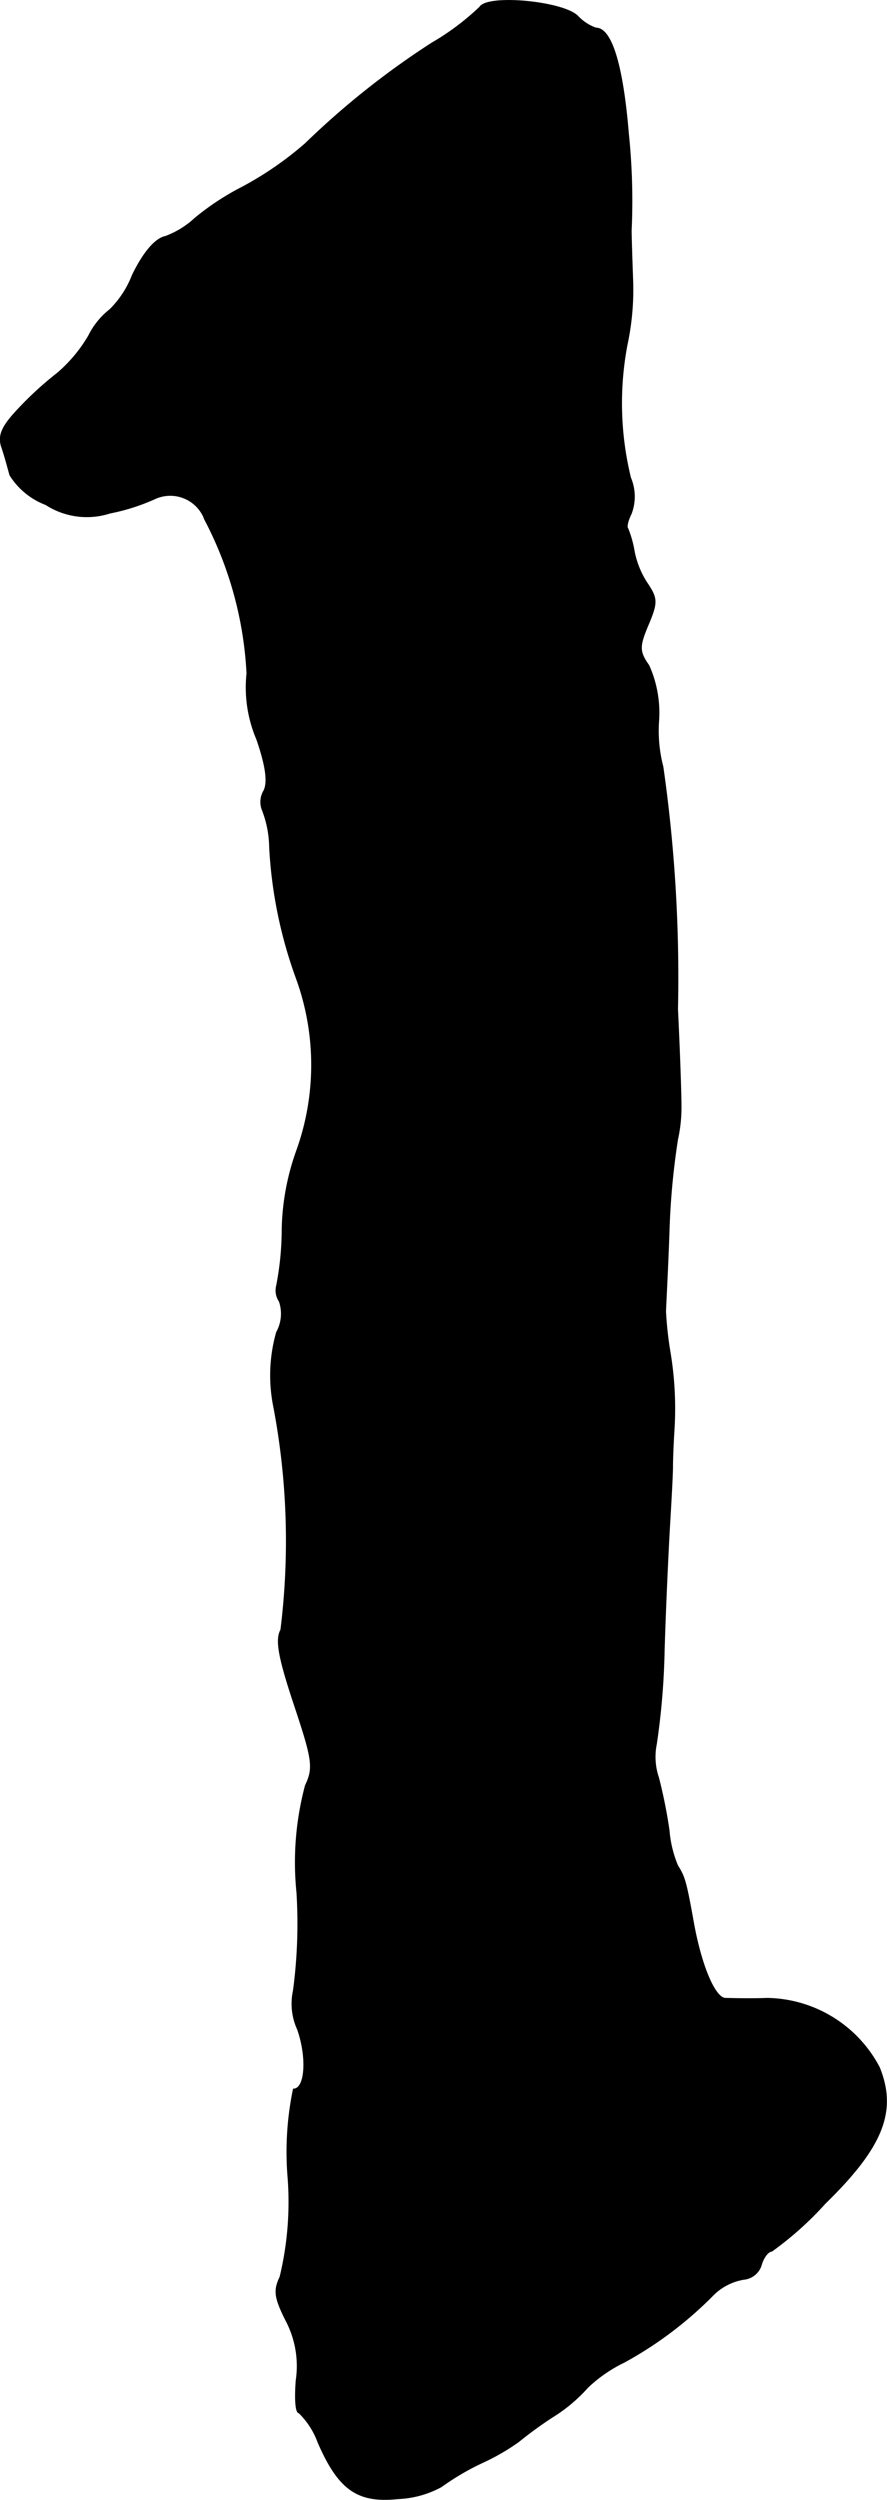
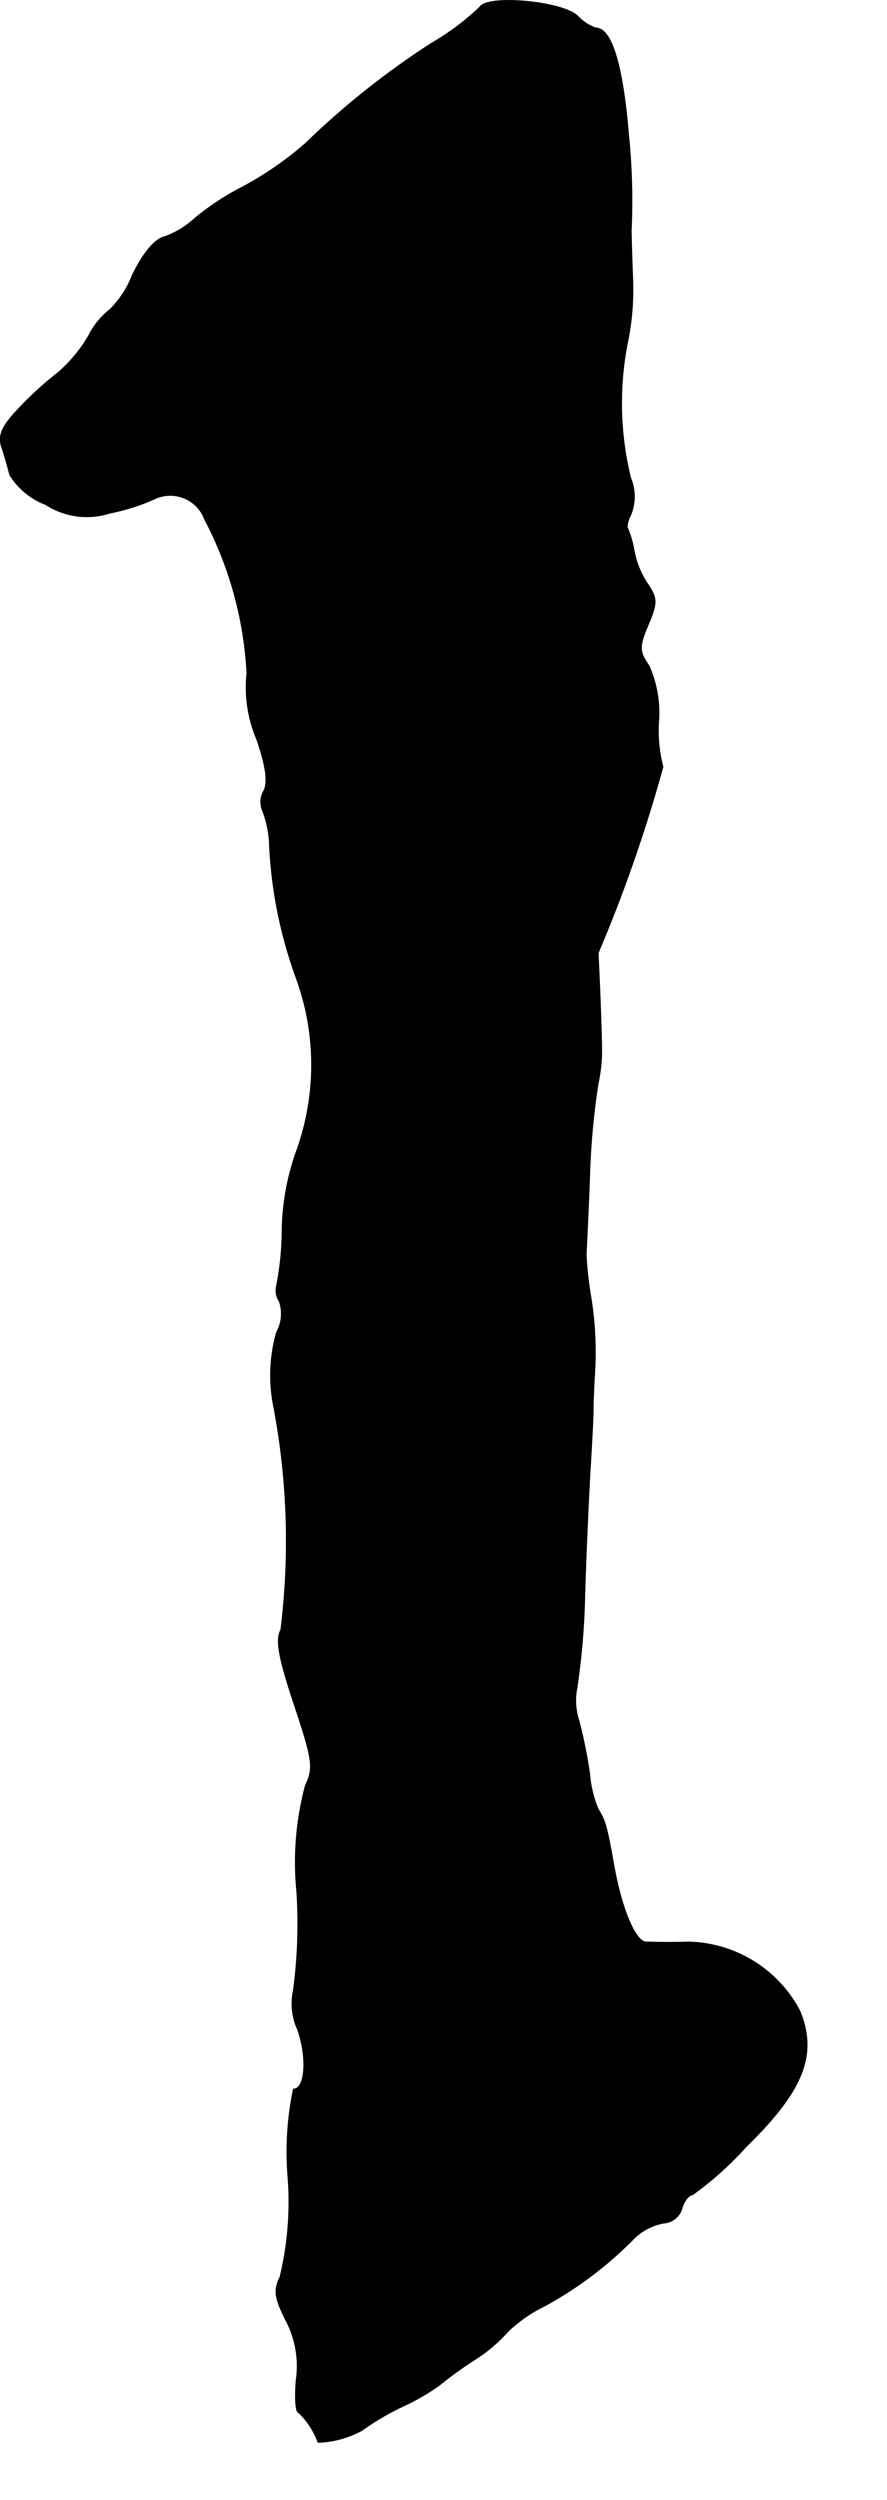
<svg xmlns="http://www.w3.org/2000/svg" version="1.1" width="2.695mm" height="7.594mm" viewBox="0 0 7.639 21.526">
  <defs>
    <style type="text/css">
      .a {
        stroke: #000;
        stroke-linecap: round;
        stroke-linejoin: round;
        stroke-width: 0.01px;
      }
    </style>
  </defs>
-   <path class="a" d="M4.133.062A2.178,2.178,0,0,1,3.721.371a7.023,7.023,0,0,0-1.09.866,2.917,2.917,0,0,1-.545.376,2.232,2.232,0,0,0-.406.267.767.767,0,0,1-.254.157c-.091.018-.194.145-.285.333a.848.848,0,0,1-.194.297.652.652,0,0,0-.182.224,1.263,1.263,0,0,1-.267.321,2.941,2.941,0,0,0-.321.291c-.151.157-.194.236-.164.339.024.067.055.182.073.248a.626.626,0,0,0,.309.254.649.649,0,0,0,.551.073,1.776,1.776,0,0,0,.382-.121.318.318,0,0,1,.425.149l.011.027A3.2,3.2,0,0,1,2.128,5.798a1.141,1.141,0,0,0,.085.569c.079.23.097.369.061.442a.189.189,0,0,0-.012.17.913.913,0,0,1,.061.315A3.882,3.882,0,0,0,2.552,8.42,2.181,2.181,0,0,1,2.558,9.904a2.118,2.118,0,0,0-.127.684,2.541,2.541,0,0,1-.048.485.166.166,0,0,0,.024.133.33.33,0,0,1-.024.267,1.361,1.361,0,0,0-.024.642,6.194,6.194,0,0,1,.061,1.92c-.048.085-.018.242.115.642.157.472.17.545.097.697A2.566,2.566,0,0,0,2.558,16.294a4.348,4.348,0,0,1-.03.848.533.533,0,0,0,.036.333c.085.242.067.515-.036.515a2.664,2.664,0,0,0-.048.739,2.756,2.756,0,0,1-.067.878c-.055.115-.048.176.048.369a.841.841,0,0,1,.091.521c-.012.151-.006.279.024.279a.685.685,0,0,1,.164.254c.176.406.339.521.684.485a.852.852,0,0,0,.376-.103,2.22,2.22,0,0,1,.363-.212,1.884,1.884,0,0,0,.303-.176,3.448,3.448,0,0,1,.291-.212,1.364,1.364,0,0,0,.303-.254,1.229,1.229,0,0,1,.315-.218,3.287,3.287,0,0,0,.769-.581.487.487,0,0,1,.26-.133.174.174,0,0,0,.151-.121c.018-.067.061-.121.091-.121a2.887,2.887,0,0,0,.46-.412c.497-.485.618-.793.466-1.169a1.109,1.109,0,0,0-.963-.594c-.164.006-.327,0-.363,0-.091-.006-.206-.279-.273-.642-.067-.376-.079-.406-.139-.503a.993.993,0,0,1-.073-.303,4.304,4.304,0,0,0-.091-.454.557.557,0,0,1-.018-.291,6.324,6.324,0,0,0,.067-.806c.012-.4.036-.896.048-1.096s.024-.418.024-.485.006-.206.012-.303a2.954,2.954,0,0,0-.036-.697,3.164,3.164,0,0,1-.036-.333c0-.036.018-.345.03-.697a6.404,6.404,0,0,1,.073-.787,1.285,1.285,0,0,0,.03-.303c0-.085-.012-.454-.03-.818A12.804,12.804,0,0,0,5.708,6.603a1.227,1.227,0,0,1-.036-.406.997.997,0,0,0-.085-.466c-.085-.121-.085-.164-.006-.351s.079-.224,0-.345a.763.763,0,0,1-.121-.291.909.909,0,0,0-.055-.194c-.012-.012,0-.067.03-.127a.416.416,0,0,0-.006-.309,2.705,2.705,0,0,1-.03-1.145,2.264,2.264,0,0,0,.048-.575c-.006-.17-.012-.351-.012-.412a5.603,5.603,0,0,0-.024-.83C5.362.558,5.265.243,5.132.243a.393.393,0,0,1-.157-.103C4.848.013,4.199-.047,4.133.062Z" />
+   <path class="a" d="M4.133.062A2.178,2.178,0,0,1,3.721.371a7.023,7.023,0,0,0-1.09.866,2.917,2.917,0,0,1-.545.376,2.232,2.232,0,0,0-.406.267.767.767,0,0,1-.254.157c-.091.018-.194.145-.285.333a.848.848,0,0,1-.194.297.652.652,0,0,0-.182.224,1.263,1.263,0,0,1-.267.321,2.941,2.941,0,0,0-.321.291c-.151.157-.194.236-.164.339.024.067.055.182.073.248a.626.626,0,0,0,.309.254.649.649,0,0,0,.551.073,1.776,1.776,0,0,0,.382-.121.318.318,0,0,1,.425.149l.011.027A3.2,3.2,0,0,1,2.128,5.798a1.141,1.141,0,0,0,.085.569c.079.23.097.369.061.442a.189.189,0,0,0-.012.17.913.913,0,0,1,.061.315A3.882,3.882,0,0,0,2.552,8.42,2.181,2.181,0,0,1,2.558,9.904a2.118,2.118,0,0,0-.127.684,2.541,2.541,0,0,1-.048.485.166.166,0,0,0,.024.133.33.33,0,0,1-.024.267,1.361,1.361,0,0,0-.024.642,6.194,6.194,0,0,1,.061,1.92c-.048.085-.018.242.115.642.157.472.17.545.097.697A2.566,2.566,0,0,0,2.558,16.294a4.348,4.348,0,0,1-.03.848.533.533,0,0,0,.036.333c.085.242.067.515-.036.515a2.664,2.664,0,0,0-.048.739,2.756,2.756,0,0,1-.067.878c-.055.115-.048.176.048.369a.841.841,0,0,1,.091.521c-.012.151-.006.279.024.279a.685.685,0,0,1,.164.254a.852.852,0,0,0,.376-.103,2.22,2.22,0,0,1,.363-.212,1.884,1.884,0,0,0,.303-.176,3.448,3.448,0,0,1,.291-.212,1.364,1.364,0,0,0,.303-.254,1.229,1.229,0,0,1,.315-.218,3.287,3.287,0,0,0,.769-.581.487.487,0,0,1,.26-.133.174.174,0,0,0,.151-.121c.018-.067.061-.121.091-.121a2.887,2.887,0,0,0,.46-.412c.497-.485.618-.793.466-1.169a1.109,1.109,0,0,0-.963-.594c-.164.006-.327,0-.363,0-.091-.006-.206-.279-.273-.642-.067-.376-.079-.406-.139-.503a.993.993,0,0,1-.073-.303,4.304,4.304,0,0,0-.091-.454.557.557,0,0,1-.018-.291,6.324,6.324,0,0,0,.067-.806c.012-.4.036-.896.048-1.096s.024-.418.024-.485.006-.206.012-.303a2.954,2.954,0,0,0-.036-.697,3.164,3.164,0,0,1-.036-.333c0-.036.018-.345.03-.697a6.404,6.404,0,0,1,.073-.787,1.285,1.285,0,0,0,.03-.303c0-.085-.012-.454-.03-.818A12.804,12.804,0,0,0,5.708,6.603a1.227,1.227,0,0,1-.036-.406.997.997,0,0,0-.085-.466c-.085-.121-.085-.164-.006-.351s.079-.224,0-.345a.763.763,0,0,1-.121-.291.909.909,0,0,0-.055-.194c-.012-.012,0-.067.03-.127a.416.416,0,0,0-.006-.309,2.705,2.705,0,0,1-.03-1.145,2.264,2.264,0,0,0,.048-.575c-.006-.17-.012-.351-.012-.412a5.603,5.603,0,0,0-.024-.83C5.362.558,5.265.243,5.132.243a.393.393,0,0,1-.157-.103C4.848.013,4.199-.047,4.133.062Z" />
</svg>